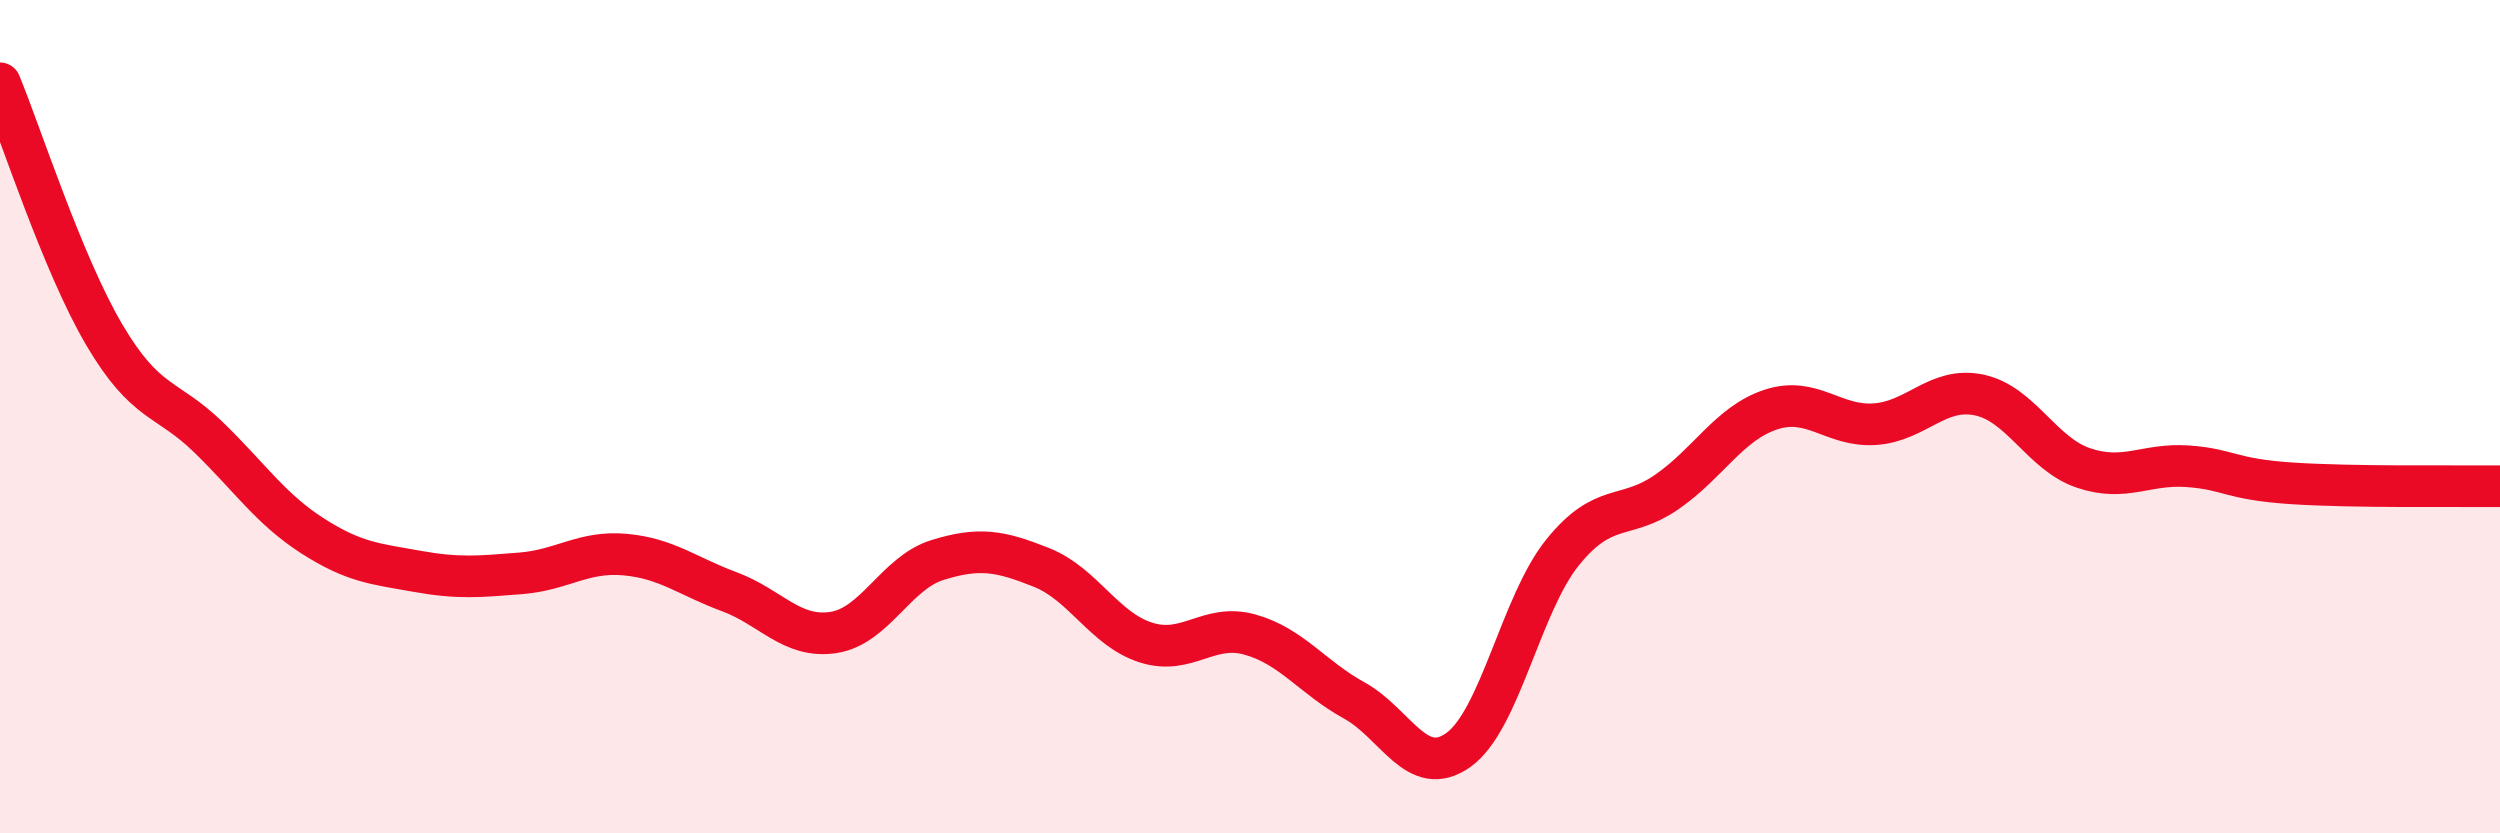
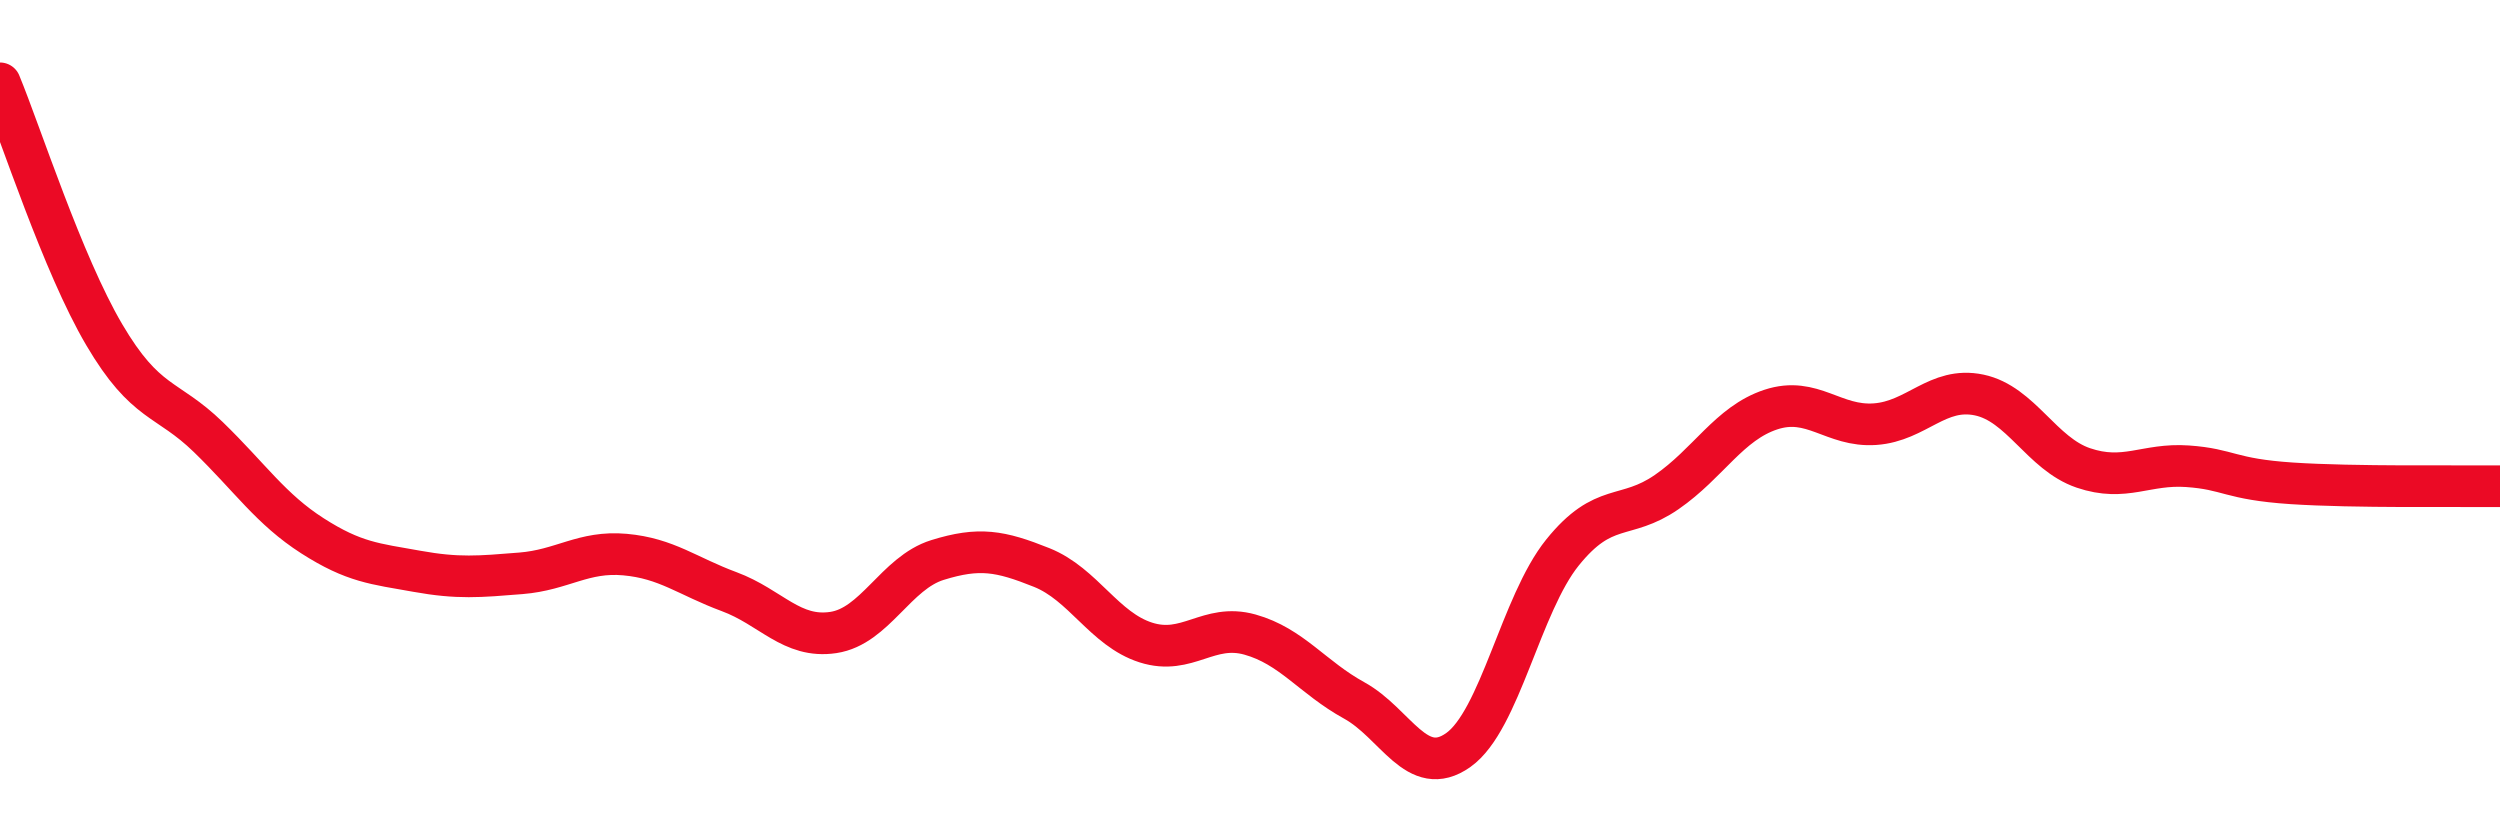
<svg xmlns="http://www.w3.org/2000/svg" width="60" height="20" viewBox="0 0 60 20">
-   <path d="M 0,2 C 0.5,3.21 1.5,6.33 2.5,8.03 C 3.5,9.73 4,9.52 5,10.49 C 6,11.46 6.5,12.22 7.5,12.86 C 8.5,13.5 9,13.53 10,13.71 C 11,13.89 11.5,13.84 12.5,13.76 C 13.5,13.68 14,13.22 15,13.31 C 16,13.4 16.5,13.83 17.5,14.2 C 18.5,14.57 19,15.33 20,15.18 C 21,15.03 21.5,13.75 22.5,13.44 C 23.5,13.13 24,13.22 25,13.62 C 26,14.02 26.5,15.1 27.5,15.42 C 28.5,15.74 29,14.95 30,15.23 C 31,15.51 31.5,16.26 32.5,16.81 C 33.5,17.36 34,18.71 35,18 C 36,17.29 36.5,14.5 37.5,13.26 C 38.5,12.02 39,12.5 40,11.81 C 41,11.12 41.5,10.16 42.5,9.83 C 43.5,9.5 44,10.25 45,10.18 C 46,10.11 46.5,9.27 47.5,9.48 C 48.5,9.69 49,10.89 50,11.23 C 51,11.57 51.5,11.12 52.5,11.19 C 53.5,11.26 53.5,11.5 55,11.6 C 56.5,11.7 59,11.66 60,11.67L60 20L0 20Z" fill="#EB0A25" opacity="0.1" stroke-linecap="round" stroke-linejoin="round" />
  <path d="M 0,2 C 0.5,3.21 1.5,6.33 2.5,8.03 C 3.5,9.73 4,9.52 5,10.49 C 6,11.46 6.5,12.22 7.5,12.86 C 8.5,13.5 9,13.53 10,13.71 C 11,13.89 11.5,13.84 12.5,13.76 C 13.5,13.68 14,13.22 15,13.31 C 16,13.4 16.5,13.83 17.5,14.2 C 18.5,14.57 19,15.33 20,15.18 C 21,15.03 21.5,13.75 22.5,13.44 C 23.5,13.13 24,13.22 25,13.62 C 26,14.02 26.5,15.1 27.5,15.42 C 28.5,15.74 29,14.95 30,15.23 C 31,15.51 31.5,16.26 32.5,16.81 C 33.5,17.36 34,18.71 35,18 C 36,17.29 36.5,14.5 37.5,13.26 C 38.5,12.02 39,12.5 40,11.81 C 41,11.12 41.5,10.16 42.5,9.83 C 43.5,9.5 44,10.25 45,10.18 C 46,10.11 46.5,9.27 47.5,9.48 C 48.5,9.69 49,10.89 50,11.23 C 51,11.57 51.5,11.12 52.5,11.19 C 53.5,11.26 53.5,11.5 55,11.6 C 56.5,11.7 59,11.66 60,11.67" stroke="#EB0A25" stroke-width="1" fill="none" stroke-linecap="round" stroke-linejoin="round" />
</svg>